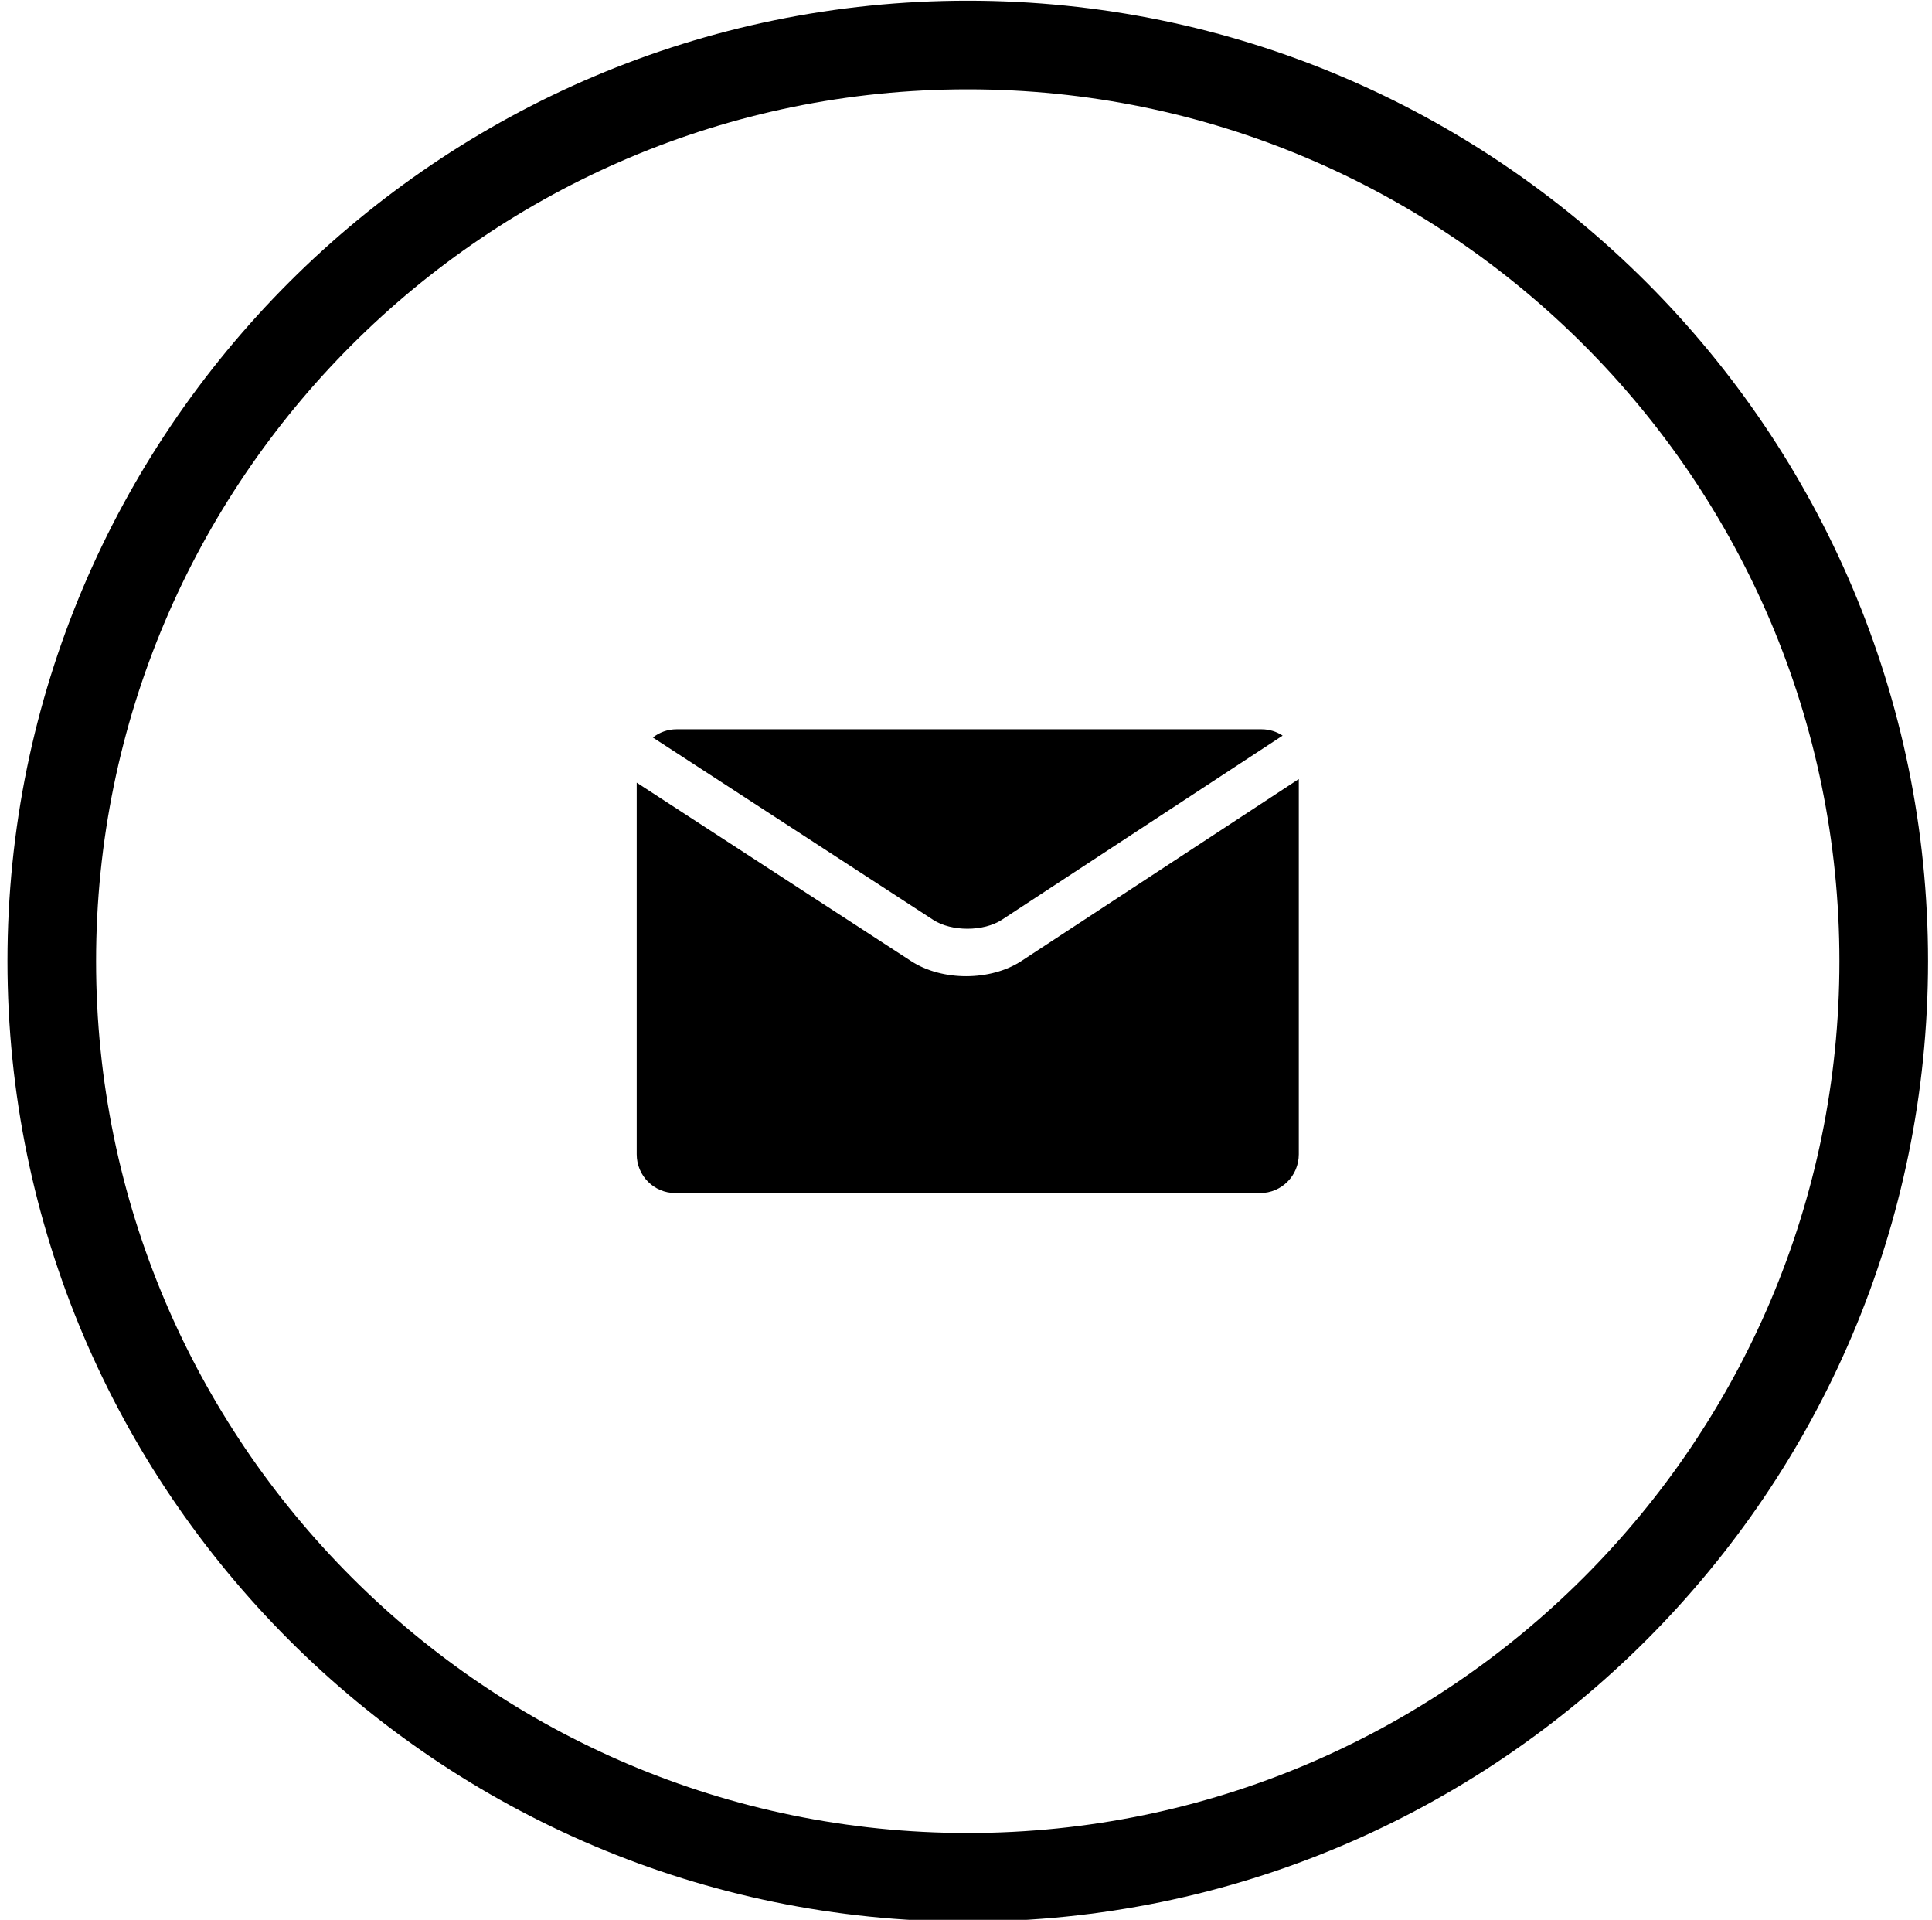
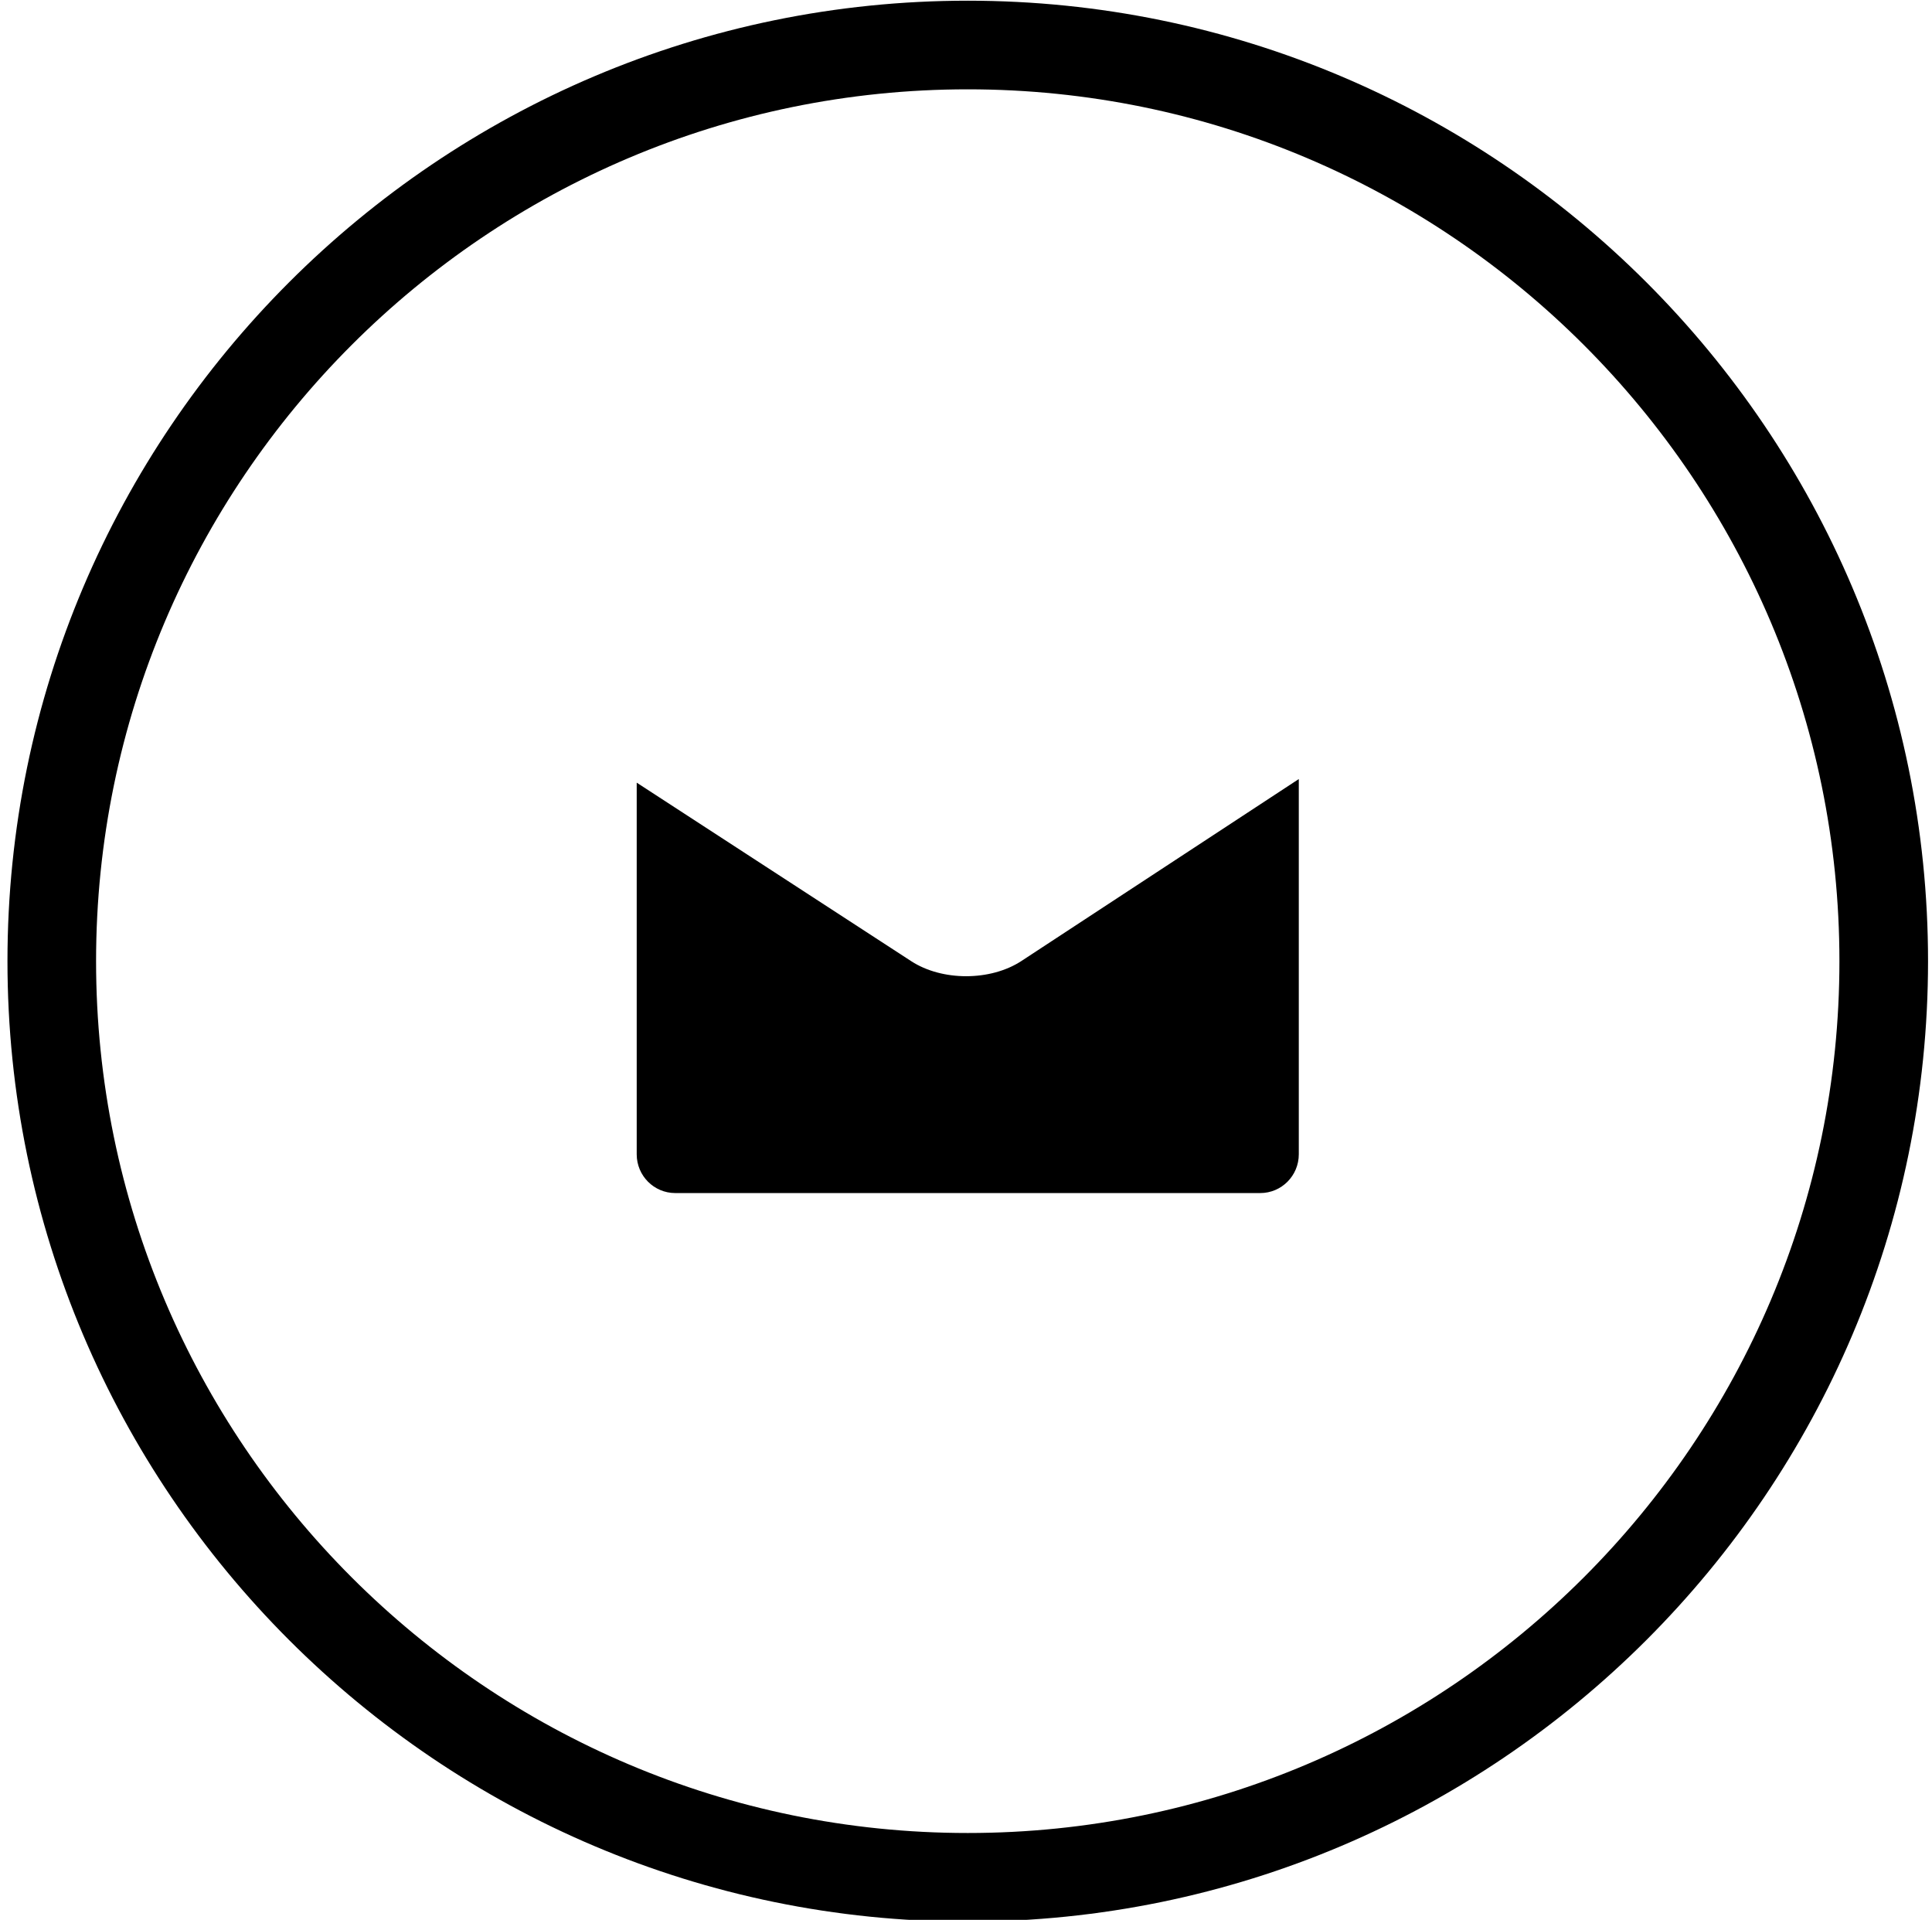
<svg xmlns="http://www.w3.org/2000/svg" version="1.1" id="Layer_1" x="0px" y="0px" width="309px" height="307px" viewBox="-4.5 -7 309 307" enable-background="new -4.5 -7 309 307" xml:space="preserve">
  <g>
    <path d="M150.28,300.283c-84.688,0-153.586-68.899-153.586-153.585c0-84.688,68.898-153.587,153.586-153.587   c84.688,0,153.587,68.898,153.587,153.587C303.866,231.384,234.967,300.283,150.28,300.283z M150.28,7.284   c-76.873,0-139.414,62.541-139.414,139.414c0,76.872,62.541,139.412,139.414,139.412c76.873,0,139.413-62.54,139.413-139.412   C289.693,69.825,227.153,7.284,150.28,7.284z" />
  </g>
  <g>
-     <path d="M155.756,140.067l44.887-29.439c-0.969-0.638-2.126-1.013-3.37-1.013h-93.565c-1.431,0-2.745,0.495-3.791,1.318   l44.834,29.156C147.684,141.999,152.829,141.987,155.756,140.067z" />
    <path d="M103.498,183.779h93.564c3.404,0,6.165-2.776,6.165-6.2v-60.004l-44.355,29.09c-2.479,1.627-5.664,2.438-8.849,2.438   c-3.163,0-6.321-0.801-8.787-2.406l-43.902-28.546v59.428C97.333,181.003,100.093,183.779,103.498,183.779z" />
  </g>
</svg>